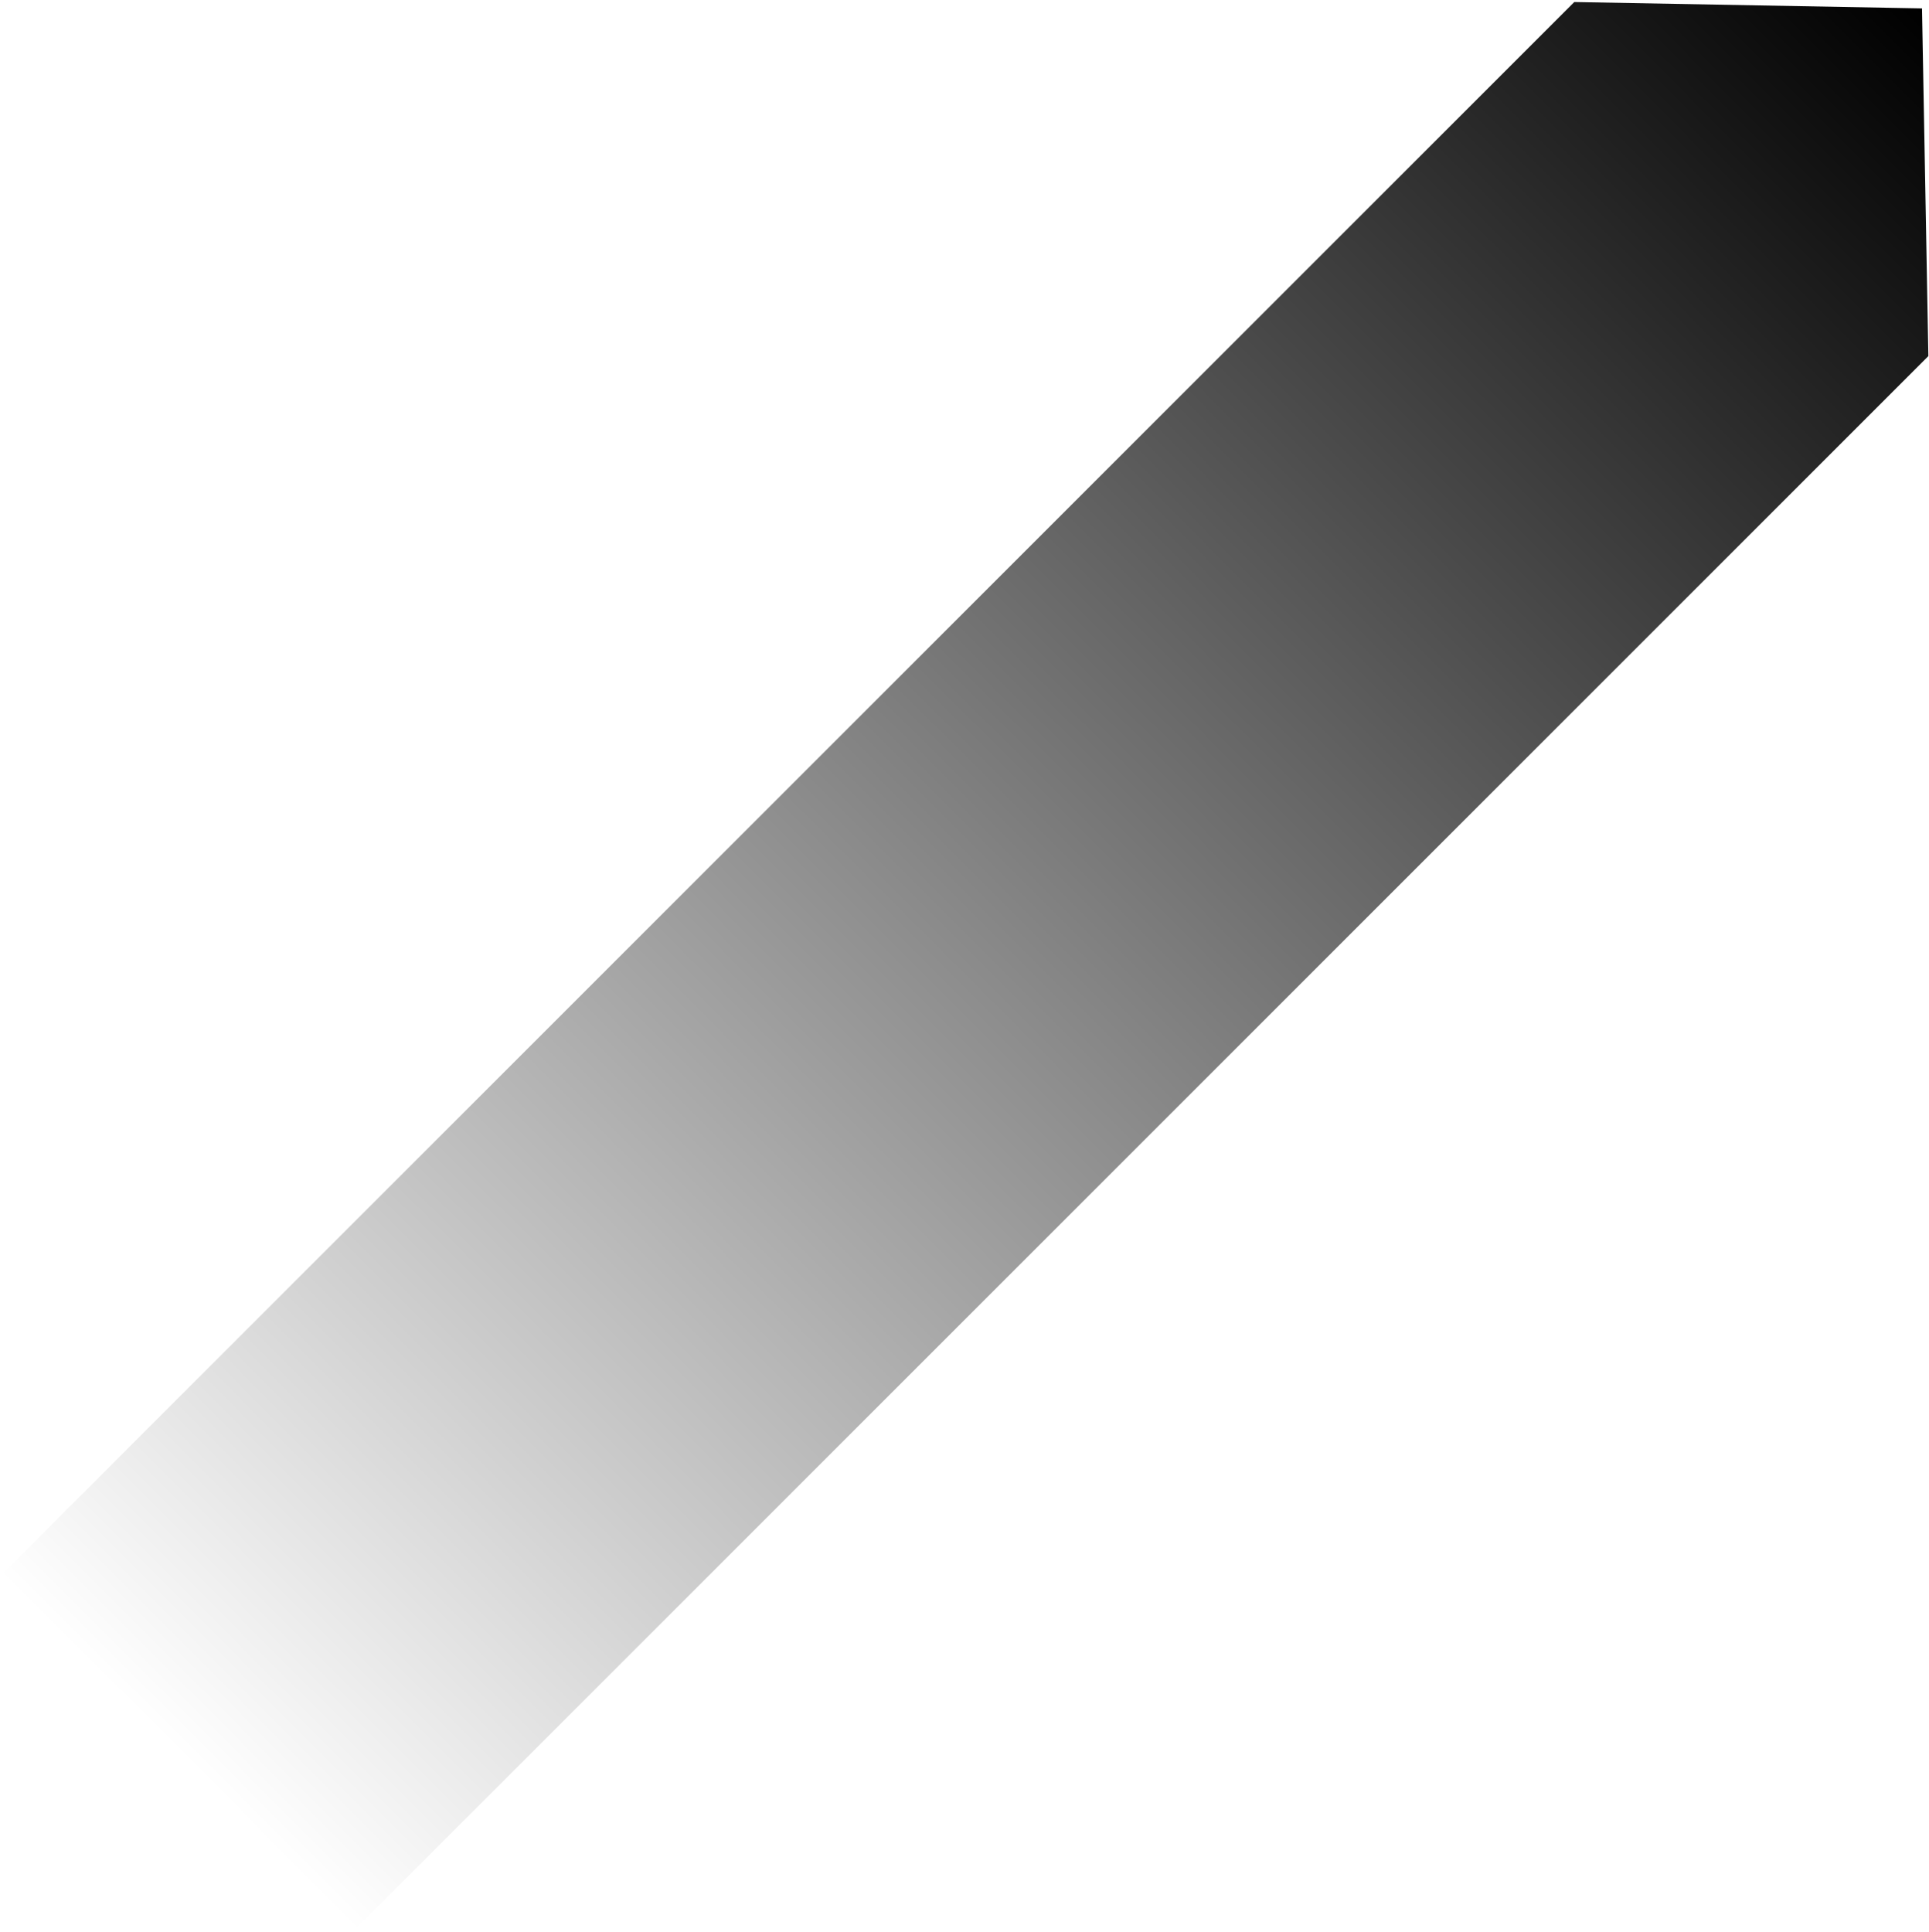
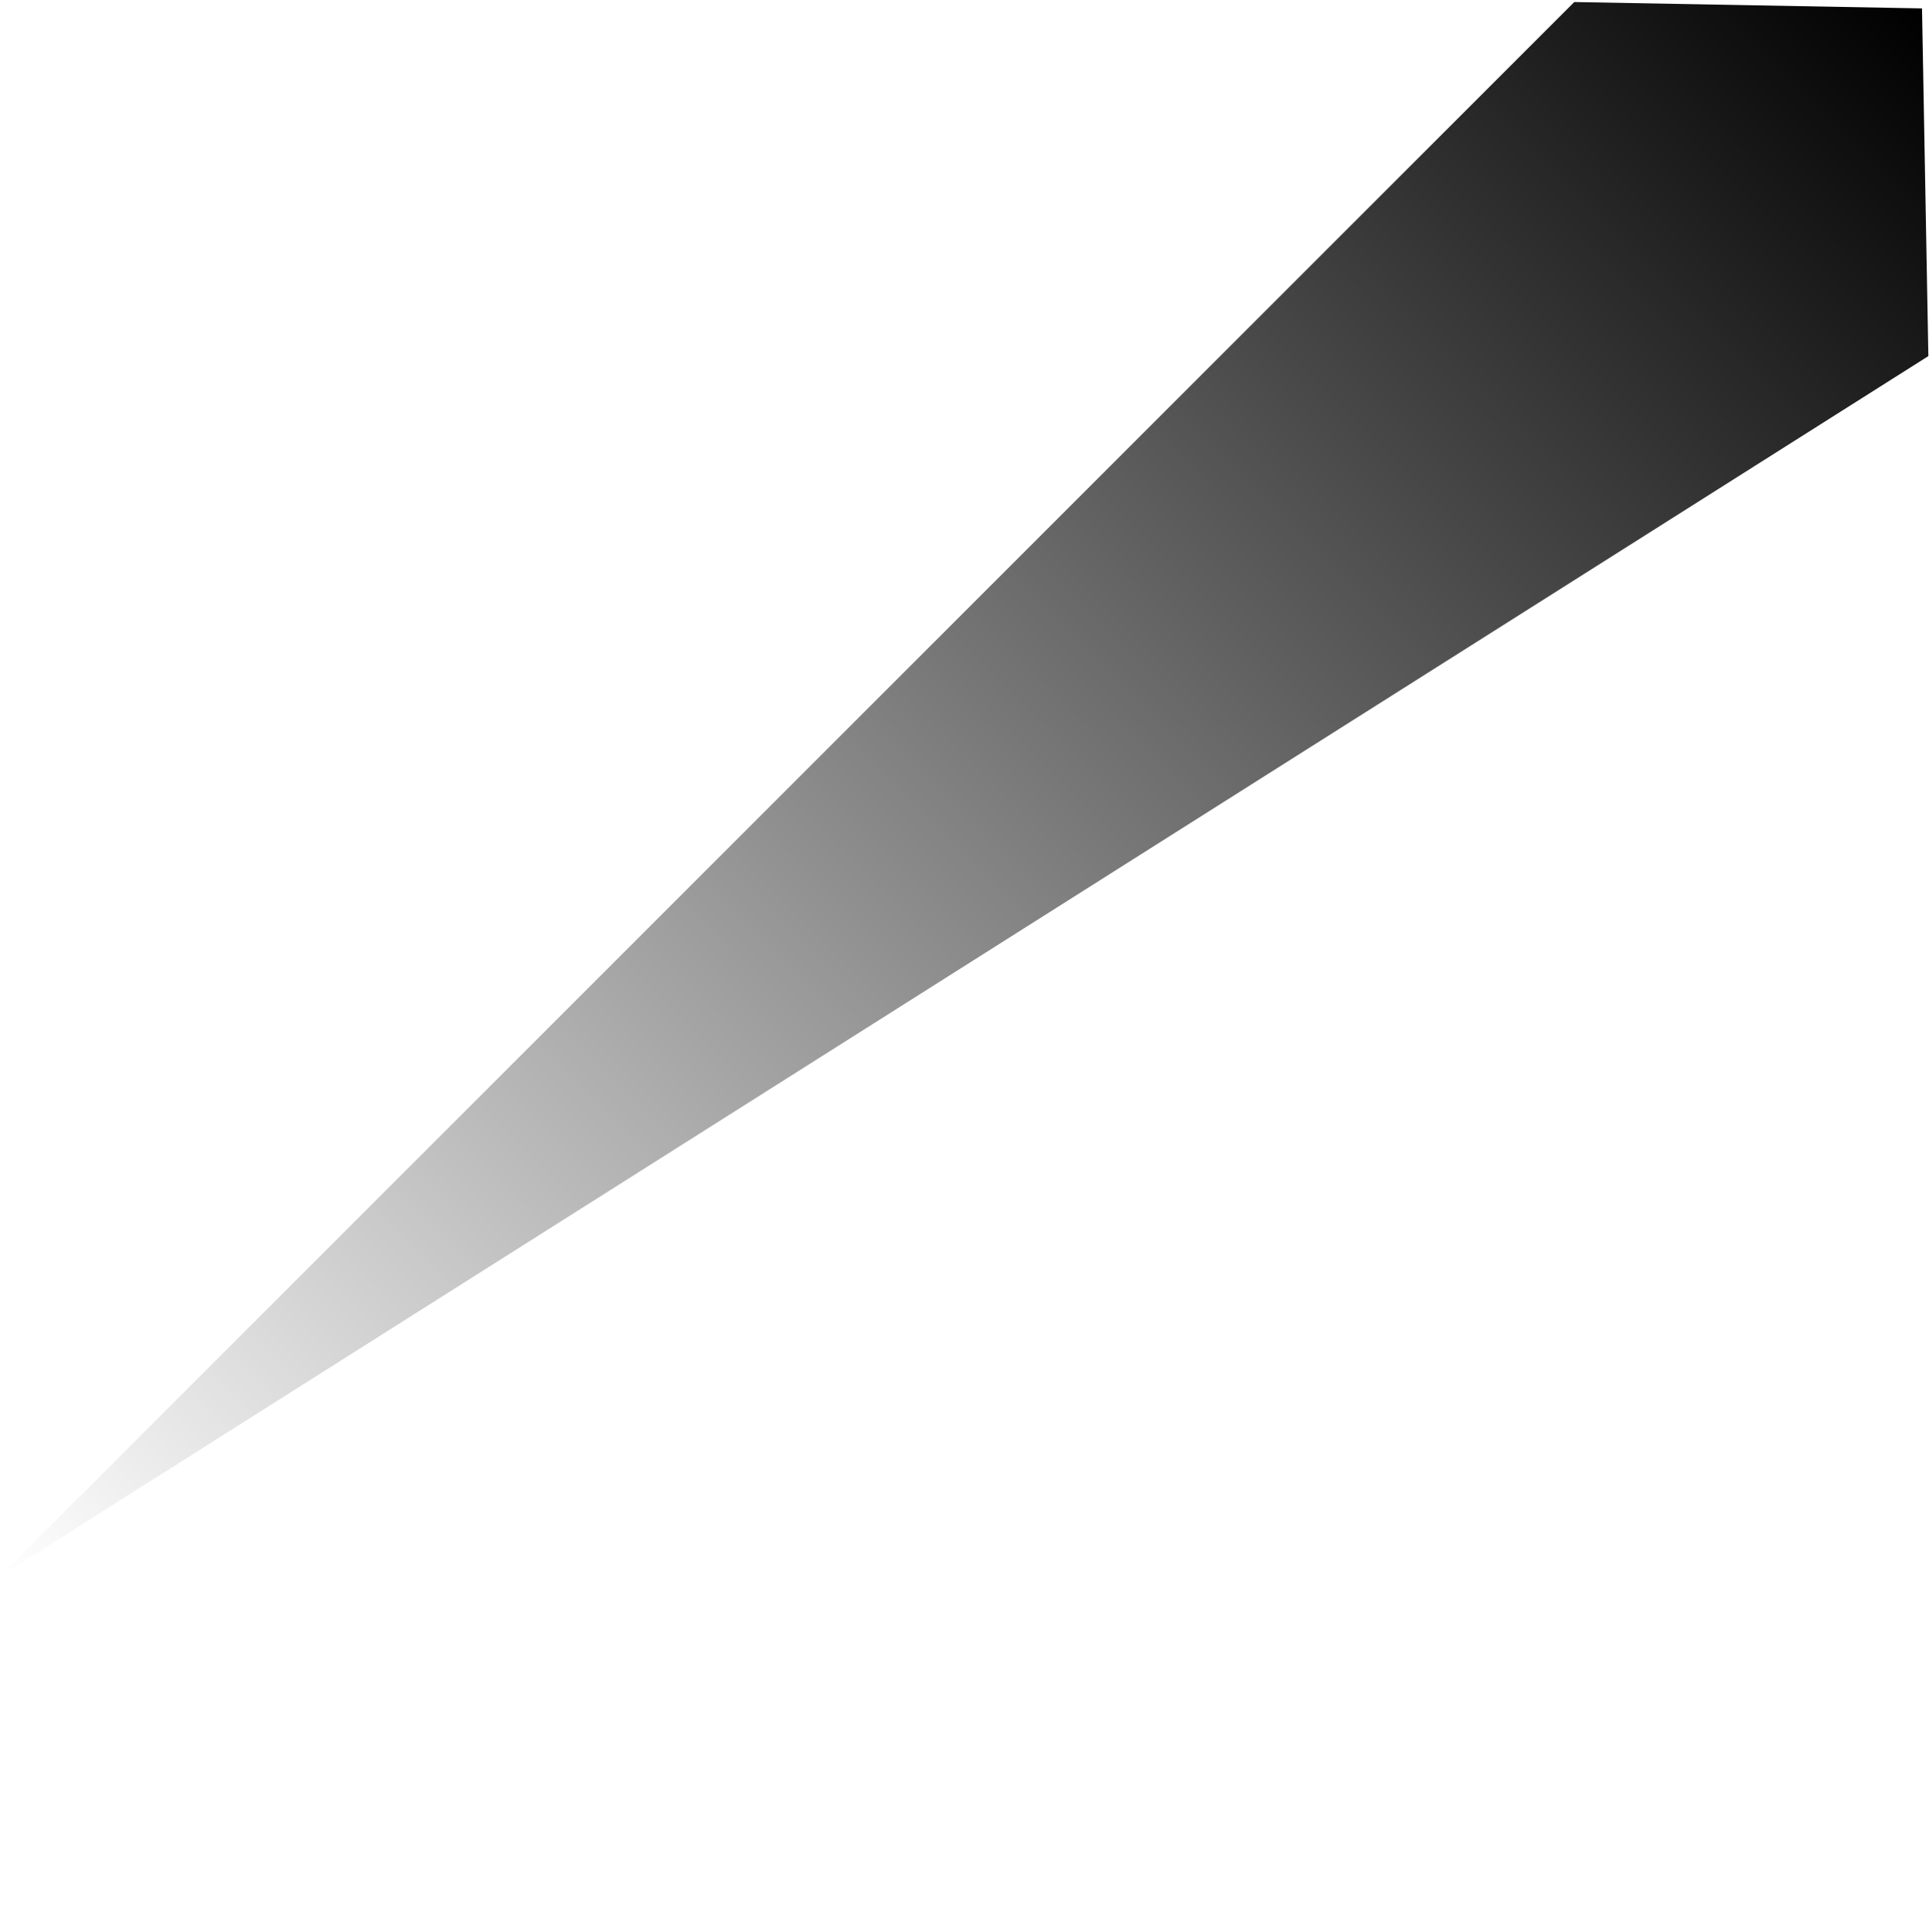
<svg xmlns="http://www.w3.org/2000/svg" width="652" height="653" viewBox="0 0 652 653" fill="none">
-   <path opacity="0.8" d="M0 532.794L532.106 0.688L649.634 2.84L651.787 120.369L119.681 652.475L0 532.794Z" fill="url(#paint0_linear_806_1889)" style="" />
+   <path opacity="0.8" d="M0 532.794L532.106 0.688L649.634 2.84L651.787 120.369L0 532.794Z" fill="url(#paint0_linear_806_1889)" style="" />
  <defs>
    <linearGradient id="paint0_linear_806_1889" x1="59.84" y1="592.634" x2="649.634" y2="2.84" gradientUnits="userSpaceOnUse">
      <stop stop-color="#B3B3B3" stop-opacity="0" style="stop-color:none;stop-opacity:0;" />
      <stop offset="1" stop-color="#3E3C3A" stop-opacity="0.46" style="stop-color:#3E3C3A;stop-color:color(display-p3 0.243 0.234 0.229);stop-opacity:0.46;" />
    </linearGradient>
  </defs>
</svg>